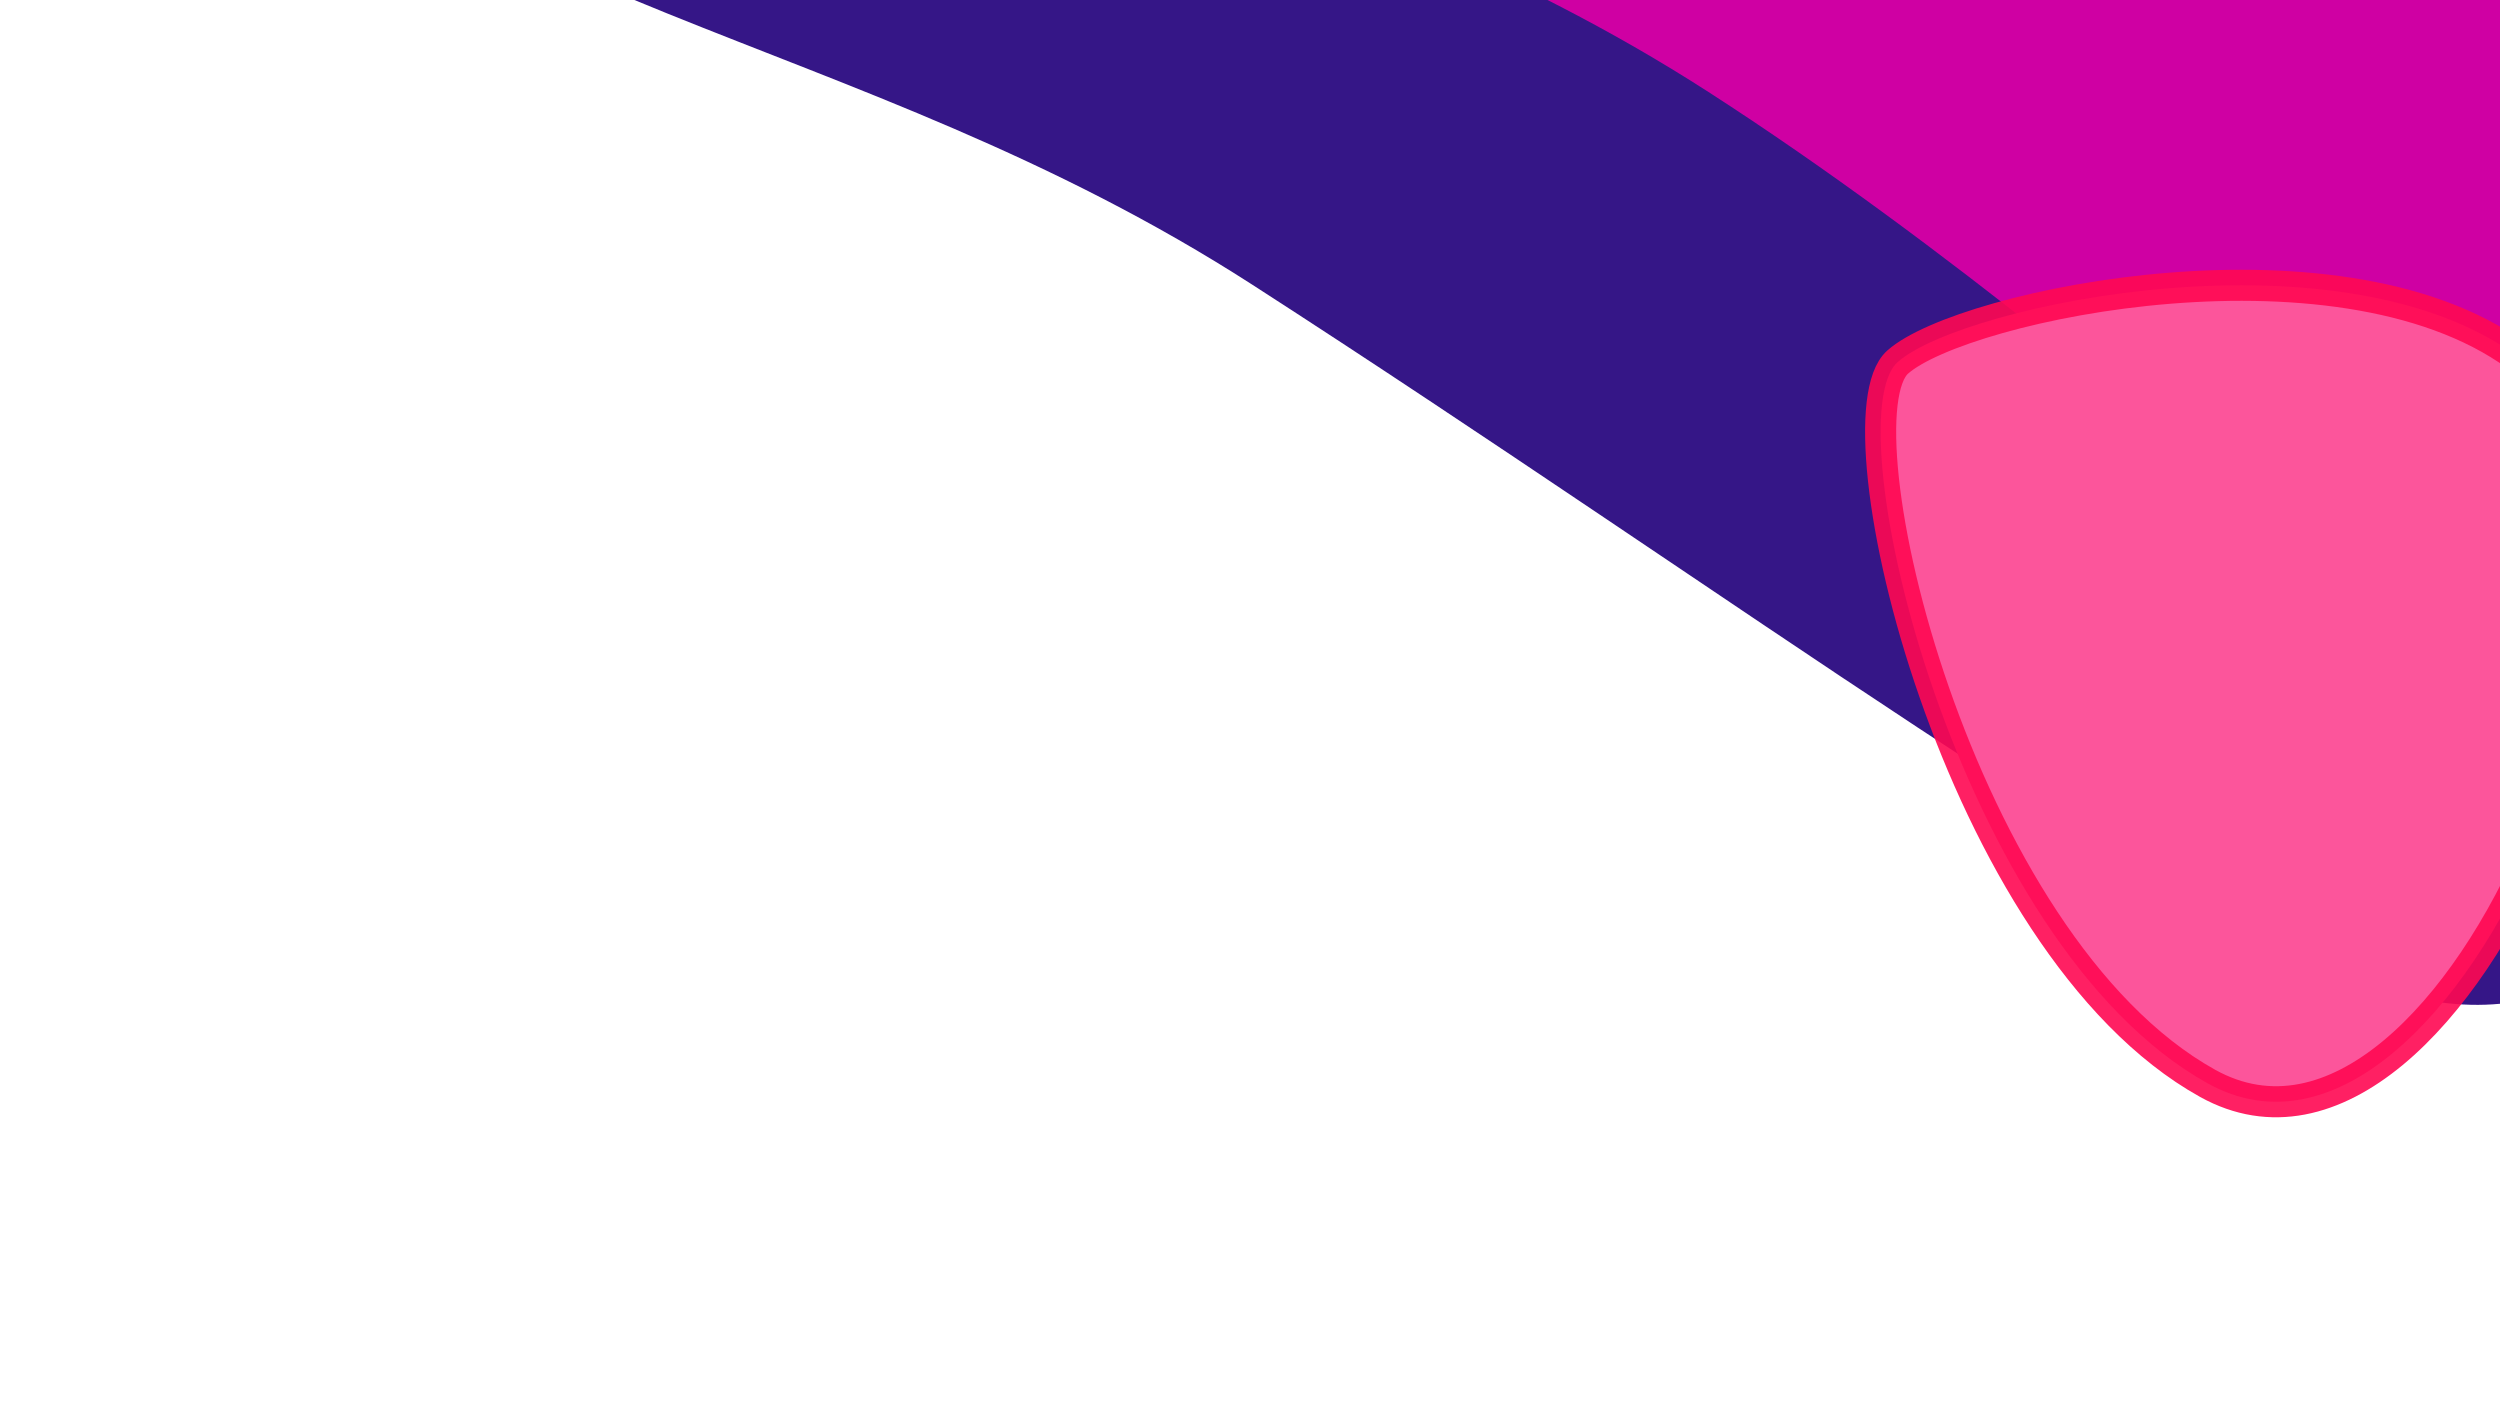
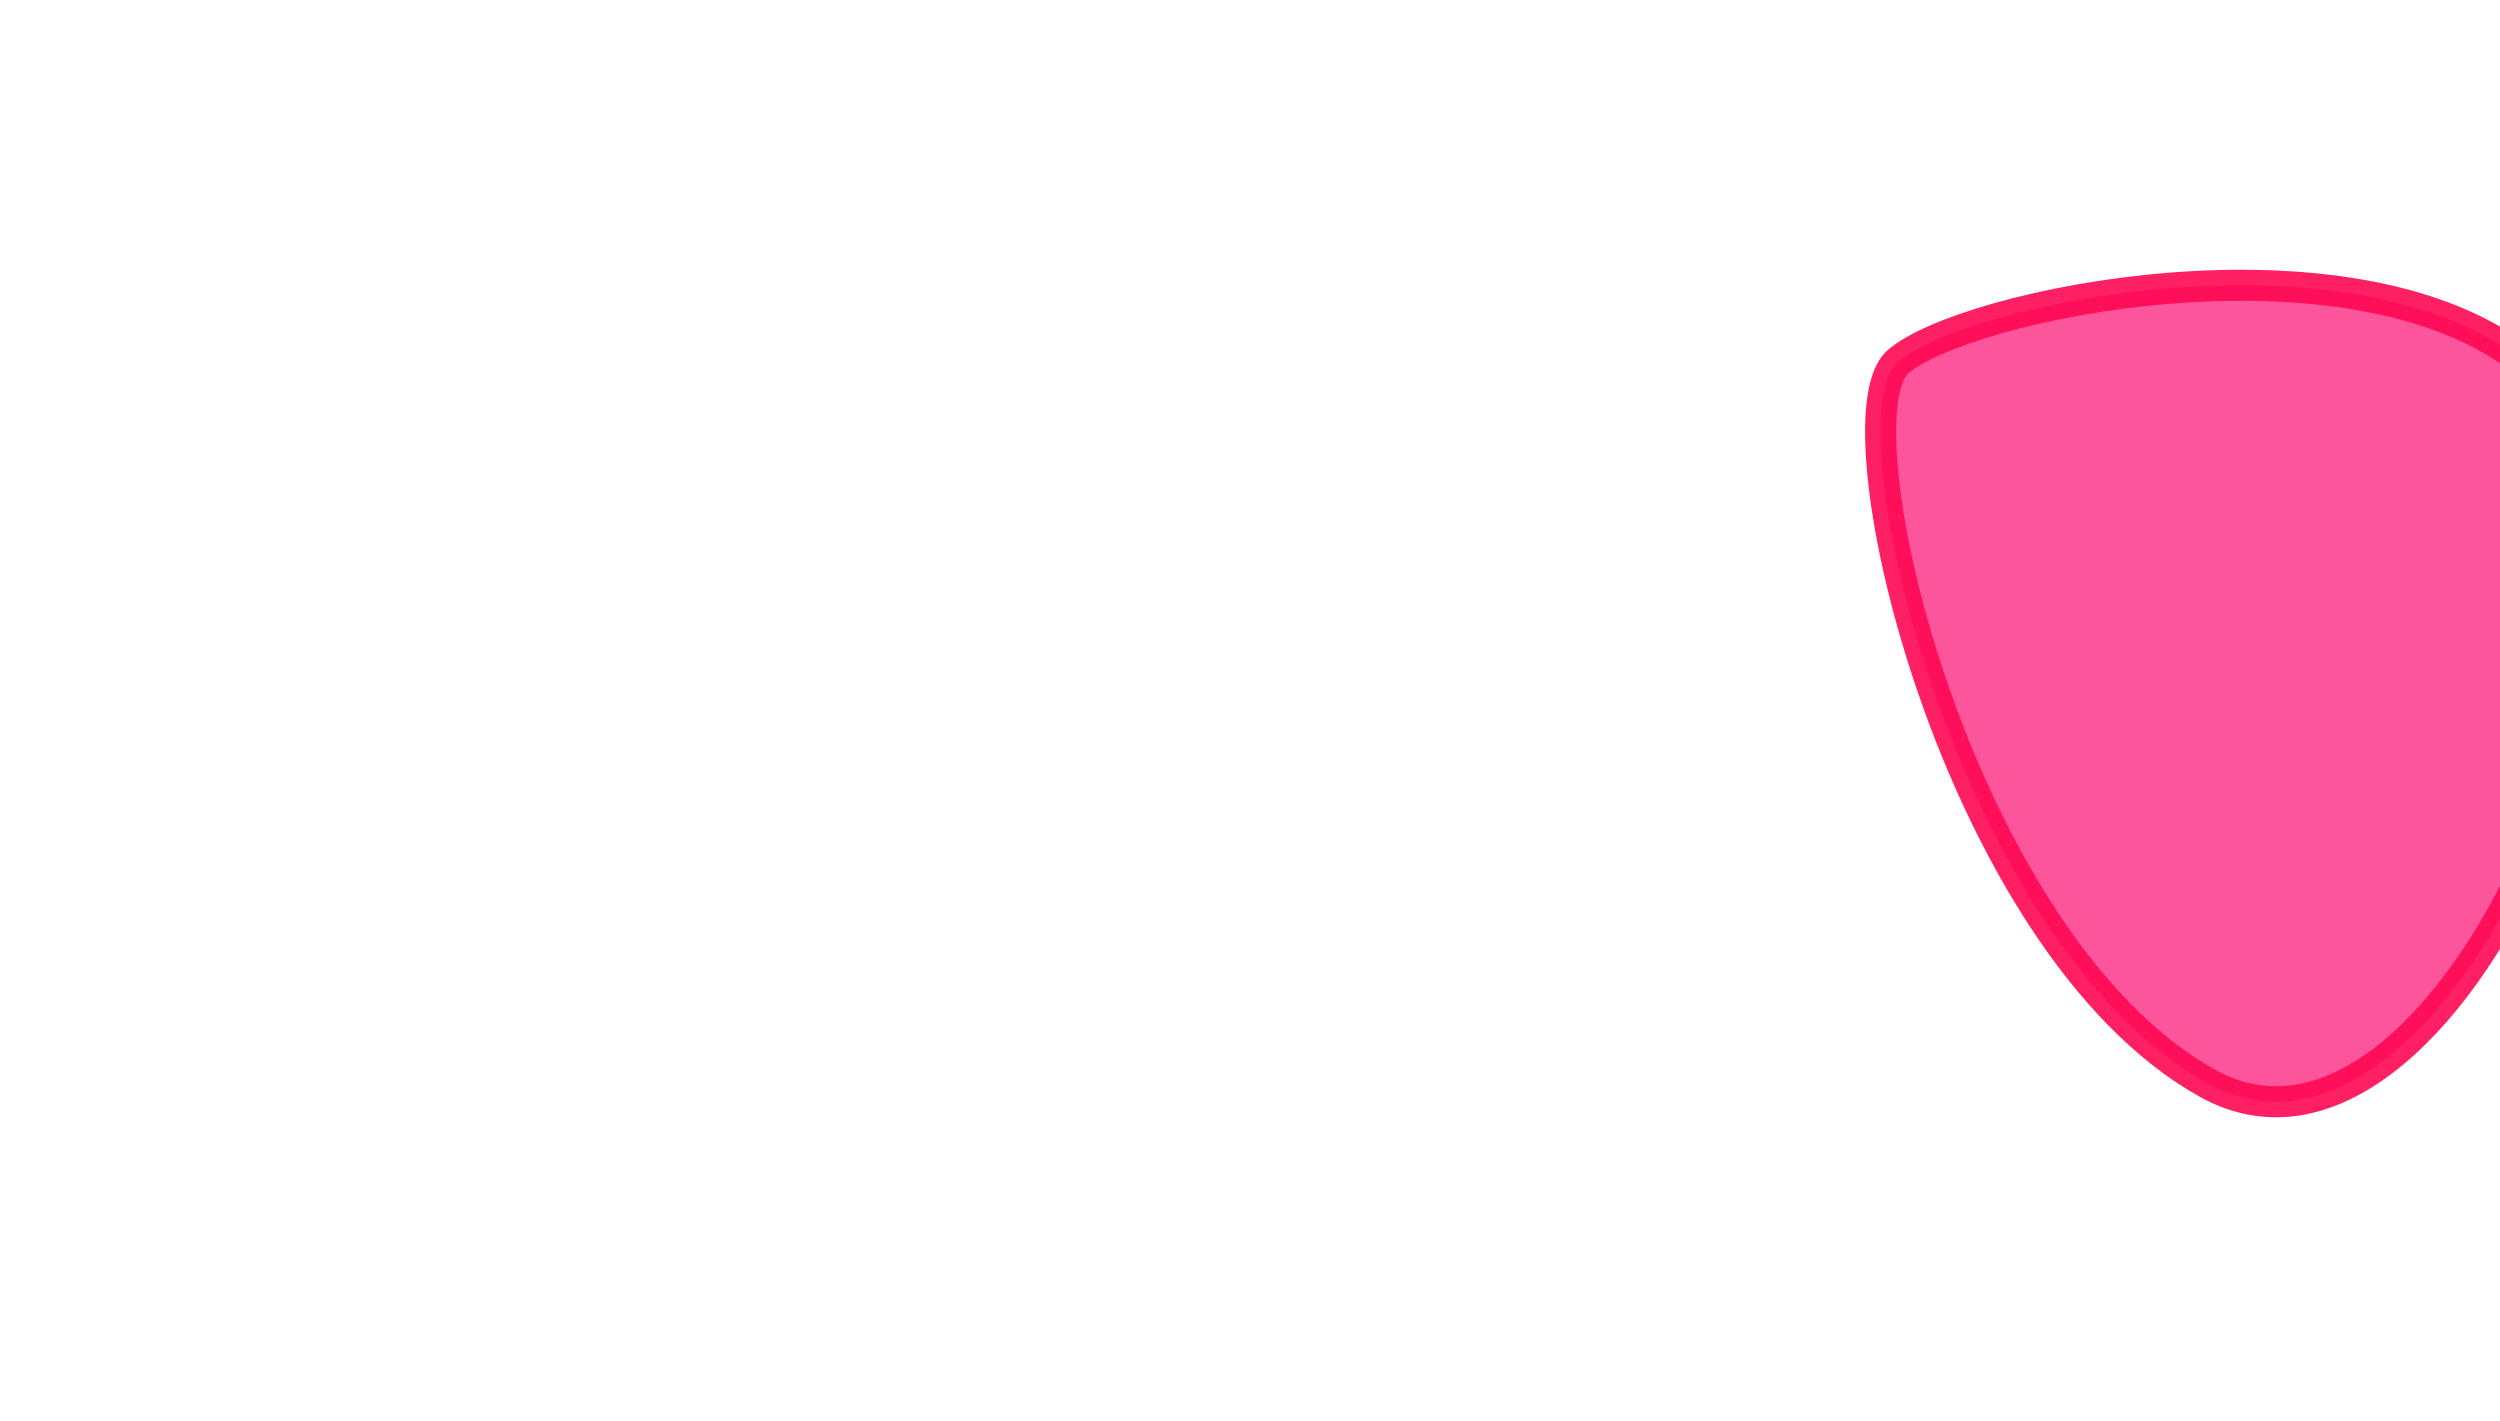
<svg xmlns="http://www.w3.org/2000/svg" width="855" height="486" viewBox="0 0 855 486" fill="none">
  <mask id="mask0_135_271" style="mask-type:alpha" maskUnits="userSpaceOnUse" x="5" y="-193" width="1002" height="643">
-     <path d="M6.686 218.262C2.993 234.414 13.094 250.501 29.246 254.193L881.351 448.986C897.503 452.679 913.59 442.578 917.283 426.426L1005.76 39.41C1009.45 23.258 999.347 7.171 983.195 3.479L131.09 -191.314C114.938 -195.007 98.851 -184.906 95.158 -168.754L6.686 218.262Z" fill="#202020" />
-   </mask>
+     </mask>
  <g mask="url(#mask0_135_271)">
    <g filter="url(#filter0_f_135_271)">
-       <path d="M428.345 97.402C589.671 201.376 744.296 316.446 814.681 338.348C940.701 377.562 969.636 190.697 852.661 77.924C742.897 -27.896 -122.803 -308.443 58.547 -103.612C155.028 5.362 291.048 8.915 428.345 97.402Z" fill="#351687" />
-     </g>
+       </g>
    <g filter="url(#filter1_f_135_271)">
-       <path d="M584.31 31.468C745.636 135.442 895.655 296.722 966.04 318.624C1092.06 357.838 1125.6 124.763 1008.63 11.99C898.862 -93.831 33.163 -374.377 214.512 -169.546C310.993 -60.572 447.013 -57.019 584.31 31.468Z" fill="#CF00A3" />
+       <path d="M584.31 31.468C745.636 135.442 895.655 296.722 966.04 318.624C1092.06 357.838 1125.6 124.763 1008.63 11.99C898.862 -93.831 33.163 -374.377 214.512 -169.546Z" fill="#CF00A3" />
    </g>
  </g>
  <g filter="url(#filter2_f_135_271)">
    <path d="M649.02 123.822C626.819 143.555 669.122 322.772 755 370.5C840.879 418.228 935.8 181.003 863.5 123.822C803.324 76.229 671.221 104.089 649.02 123.822Z" fill="#FC559B" />
    <path d="M649.02 123.822C626.819 143.555 669.122 322.772 755 370.5C840.879 418.228 935.8 181.003 863.5 123.822C803.324 76.229 671.221 104.089 649.02 123.822Z" stroke="#FF0852" stroke-opacity="0.9" stroke-width="10.626" />
  </g>
  <defs>
    <filter id="filter0_f_135_271" x="-32.748" y="-242.98" width="1025.67" height="653.057" filterUnits="userSpaceOnUse" color-interpolation-filters="sRGB">
      <feFlood flood-opacity="0" result="BackgroundImageFix" />
      <feBlend mode="normal" in="SourceGraphic" in2="BackgroundImageFix" result="shape" />
      <feGaussianBlur stdDeviation="33.206" result="effect1_foregroundBlur_135_271" />
    </filter>
    <filter id="filter1_f_135_271" x="109.934" y="-322.197" width="1050.43" height="724.91" filterUnits="userSpaceOnUse" color-interpolation-filters="sRGB">
      <feFlood flood-opacity="0" result="BackgroundImageFix" />
      <feBlend mode="normal" in="SourceGraphic" in2="BackgroundImageFix" result="shape" />
      <feGaussianBlur stdDeviation="39.847" result="effect1_foregroundBlur_135_271" />
    </filter>
    <filter id="filter2_f_135_271" x="534.206" y="-10.655" width="463.892" height="495.685" filterUnits="userSpaceOnUse" color-interpolation-filters="sRGB">
      <feFlood flood-opacity="0" result="BackgroundImageFix" />
      <feBlend mode="normal" in="SourceGraphic" in2="BackgroundImageFix" result="shape" />
      <feGaussianBlur stdDeviation="51.65" result="effect1_foregroundBlur_135_271" />
    </filter>
  </defs>
</svg>